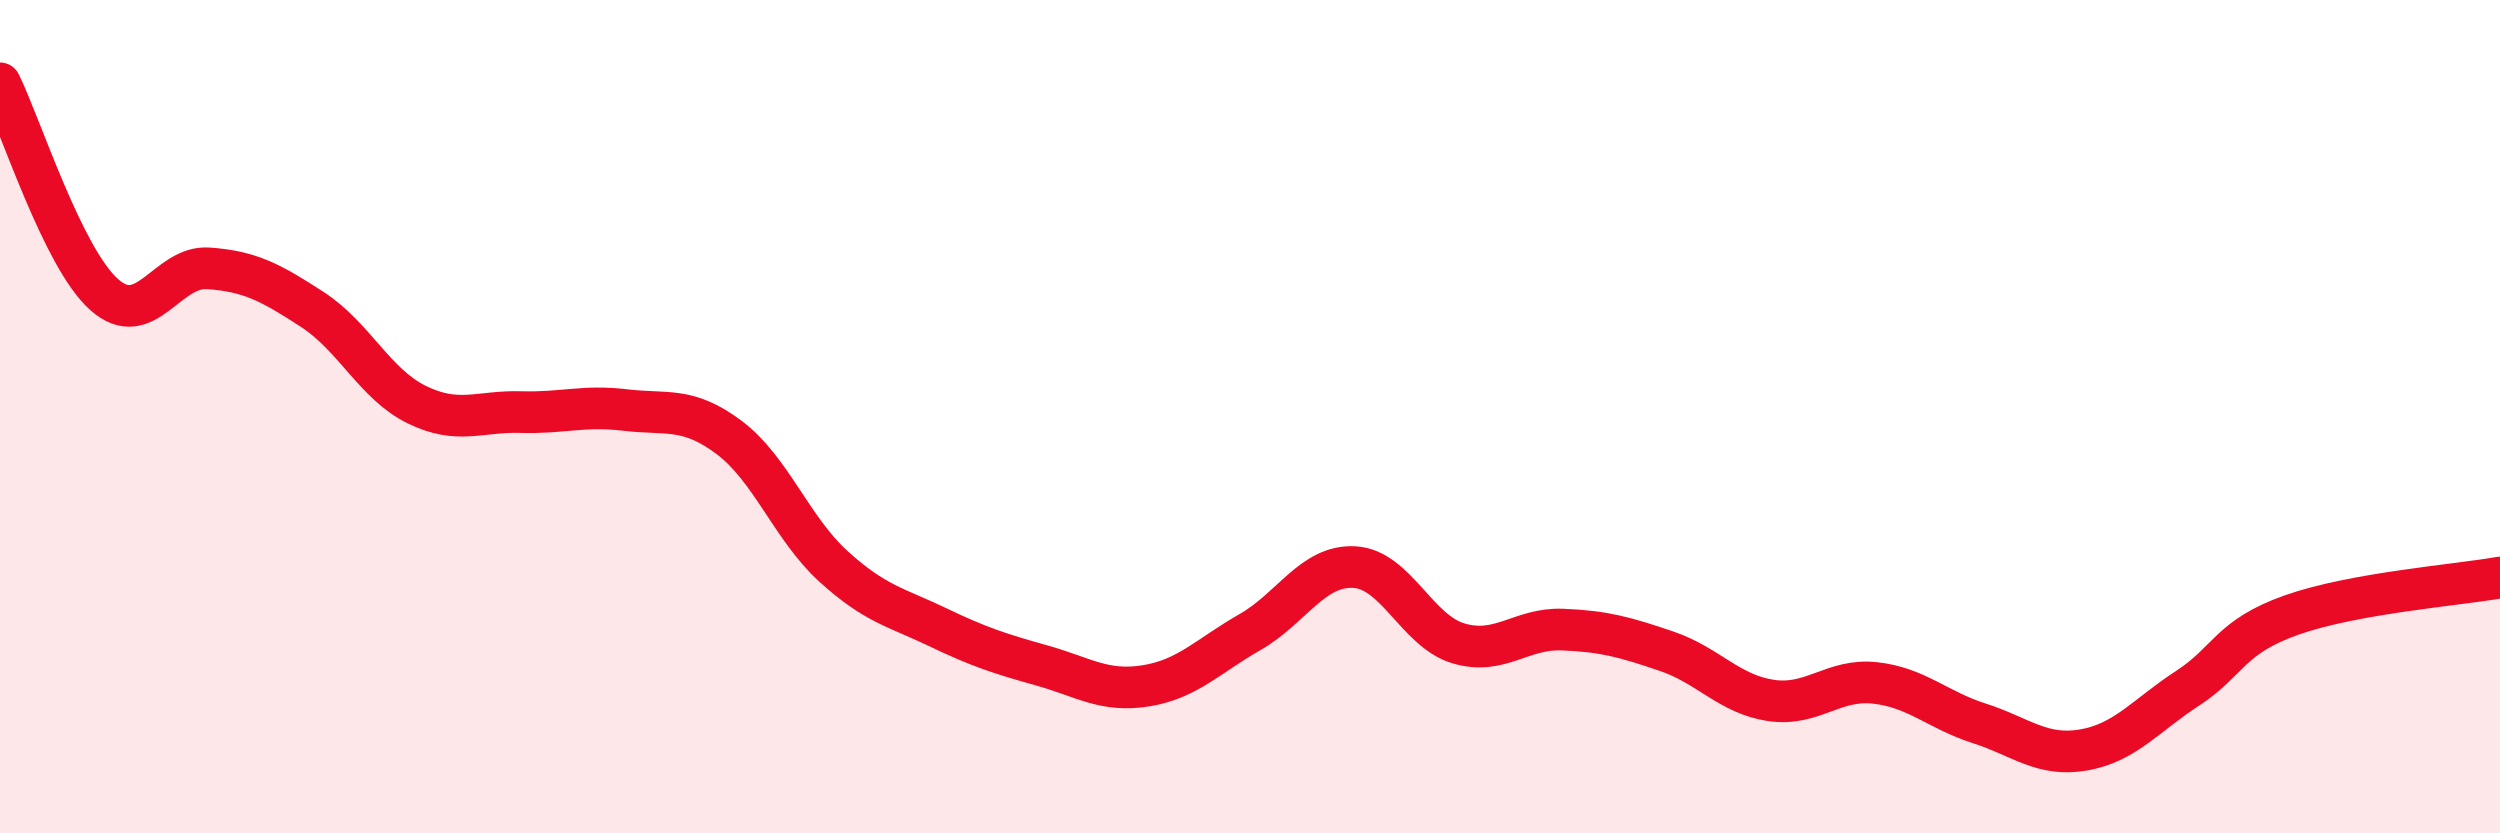
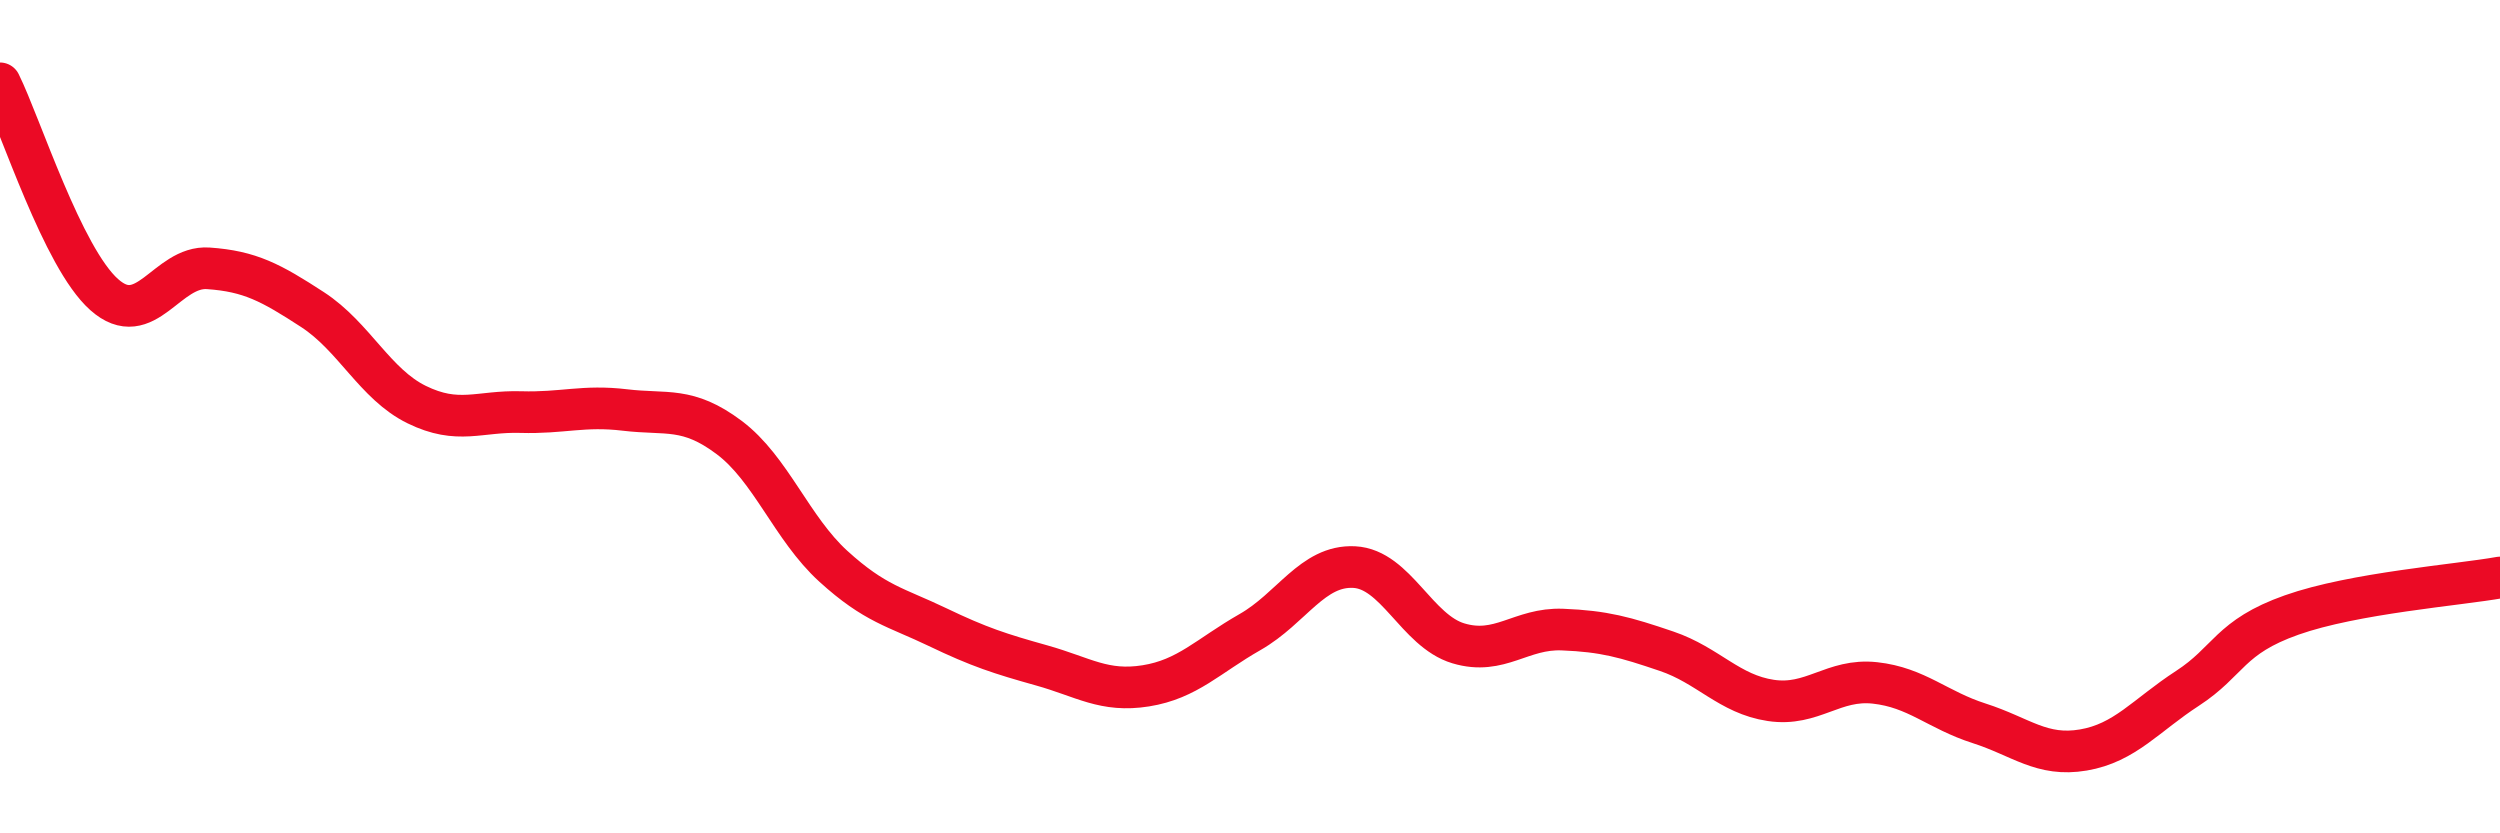
<svg xmlns="http://www.w3.org/2000/svg" width="60" height="20" viewBox="0 0 60 20">
-   <path d="M 0,2 C 0.5,3.01 1.5,6.18 2.5,7.07 C 3.5,7.96 4,6.37 5,6.44 C 6,6.51 6.5,6.78 7.5,7.43 C 8.5,8.08 9,9.22 10,9.71 C 11,10.2 11.5,9.86 12.5,9.89 C 13.5,9.92 14,9.72 15,9.84 C 16,9.96 16.5,9.75 17.5,10.5 C 18.5,11.25 19,12.68 20,13.59 C 21,14.5 21.5,14.57 22.5,15.05 C 23.5,15.53 24,15.69 25,15.97 C 26,16.25 26.5,16.62 27.5,16.46 C 28.5,16.3 29,15.74 30,15.17 C 31,14.6 31.5,13.56 32.5,13.61 C 33.5,13.66 34,15.14 35,15.44 C 36,15.74 36.5,15.07 37.5,15.11 C 38.5,15.15 39,15.29 40,15.63 C 41,15.97 41.5,16.66 42.5,16.81 C 43.5,16.96 44,16.28 45,16.39 C 46,16.5 46.5,17.04 47.5,17.36 C 48.5,17.68 49,18.17 50,18 C 51,17.83 51.5,17.17 52.5,16.52 C 53.5,15.87 53.5,15.29 55,14.76 C 56.5,14.23 59,14.04 60,13.86L60 20L0 20Z" fill="#EB0A25" opacity="0.1" stroke-linecap="round" stroke-linejoin="round" />
  <path d="M 0,2 C 0.5,3.01 1.5,6.18 2.5,7.07 C 3.5,7.96 4,6.37 5,6.44 C 6,6.51 6.5,6.78 7.5,7.43 C 8.5,8.08 9,9.22 10,9.71 C 11,10.2 11.5,9.86 12.5,9.89 C 13.5,9.92 14,9.72 15,9.84 C 16,9.96 16.5,9.75 17.5,10.5 C 18.5,11.25 19,12.68 20,13.59 C 21,14.5 21.5,14.57 22.5,15.05 C 23.5,15.53 24,15.69 25,15.97 C 26,16.25 26.5,16.62 27.5,16.46 C 28.5,16.3 29,15.74 30,15.17 C 31,14.6 31.5,13.56 32.5,13.61 C 33.5,13.66 34,15.14 35,15.44 C 36,15.74 36.5,15.07 37.5,15.11 C 38.5,15.15 39,15.29 40,15.63 C 41,15.97 41.5,16.66 42.5,16.81 C 43.5,16.96 44,16.28 45,16.39 C 46,16.5 46.5,17.04 47.5,17.36 C 48.5,17.68 49,18.17 50,18 C 51,17.83 51.5,17.17 52.5,16.52 C 53.5,15.87 53.5,15.29 55,14.76 C 56.5,14.23 59,14.04 60,13.86" stroke="#EB0A25" stroke-width="1" fill="none" stroke-linecap="round" stroke-linejoin="round" />
</svg>